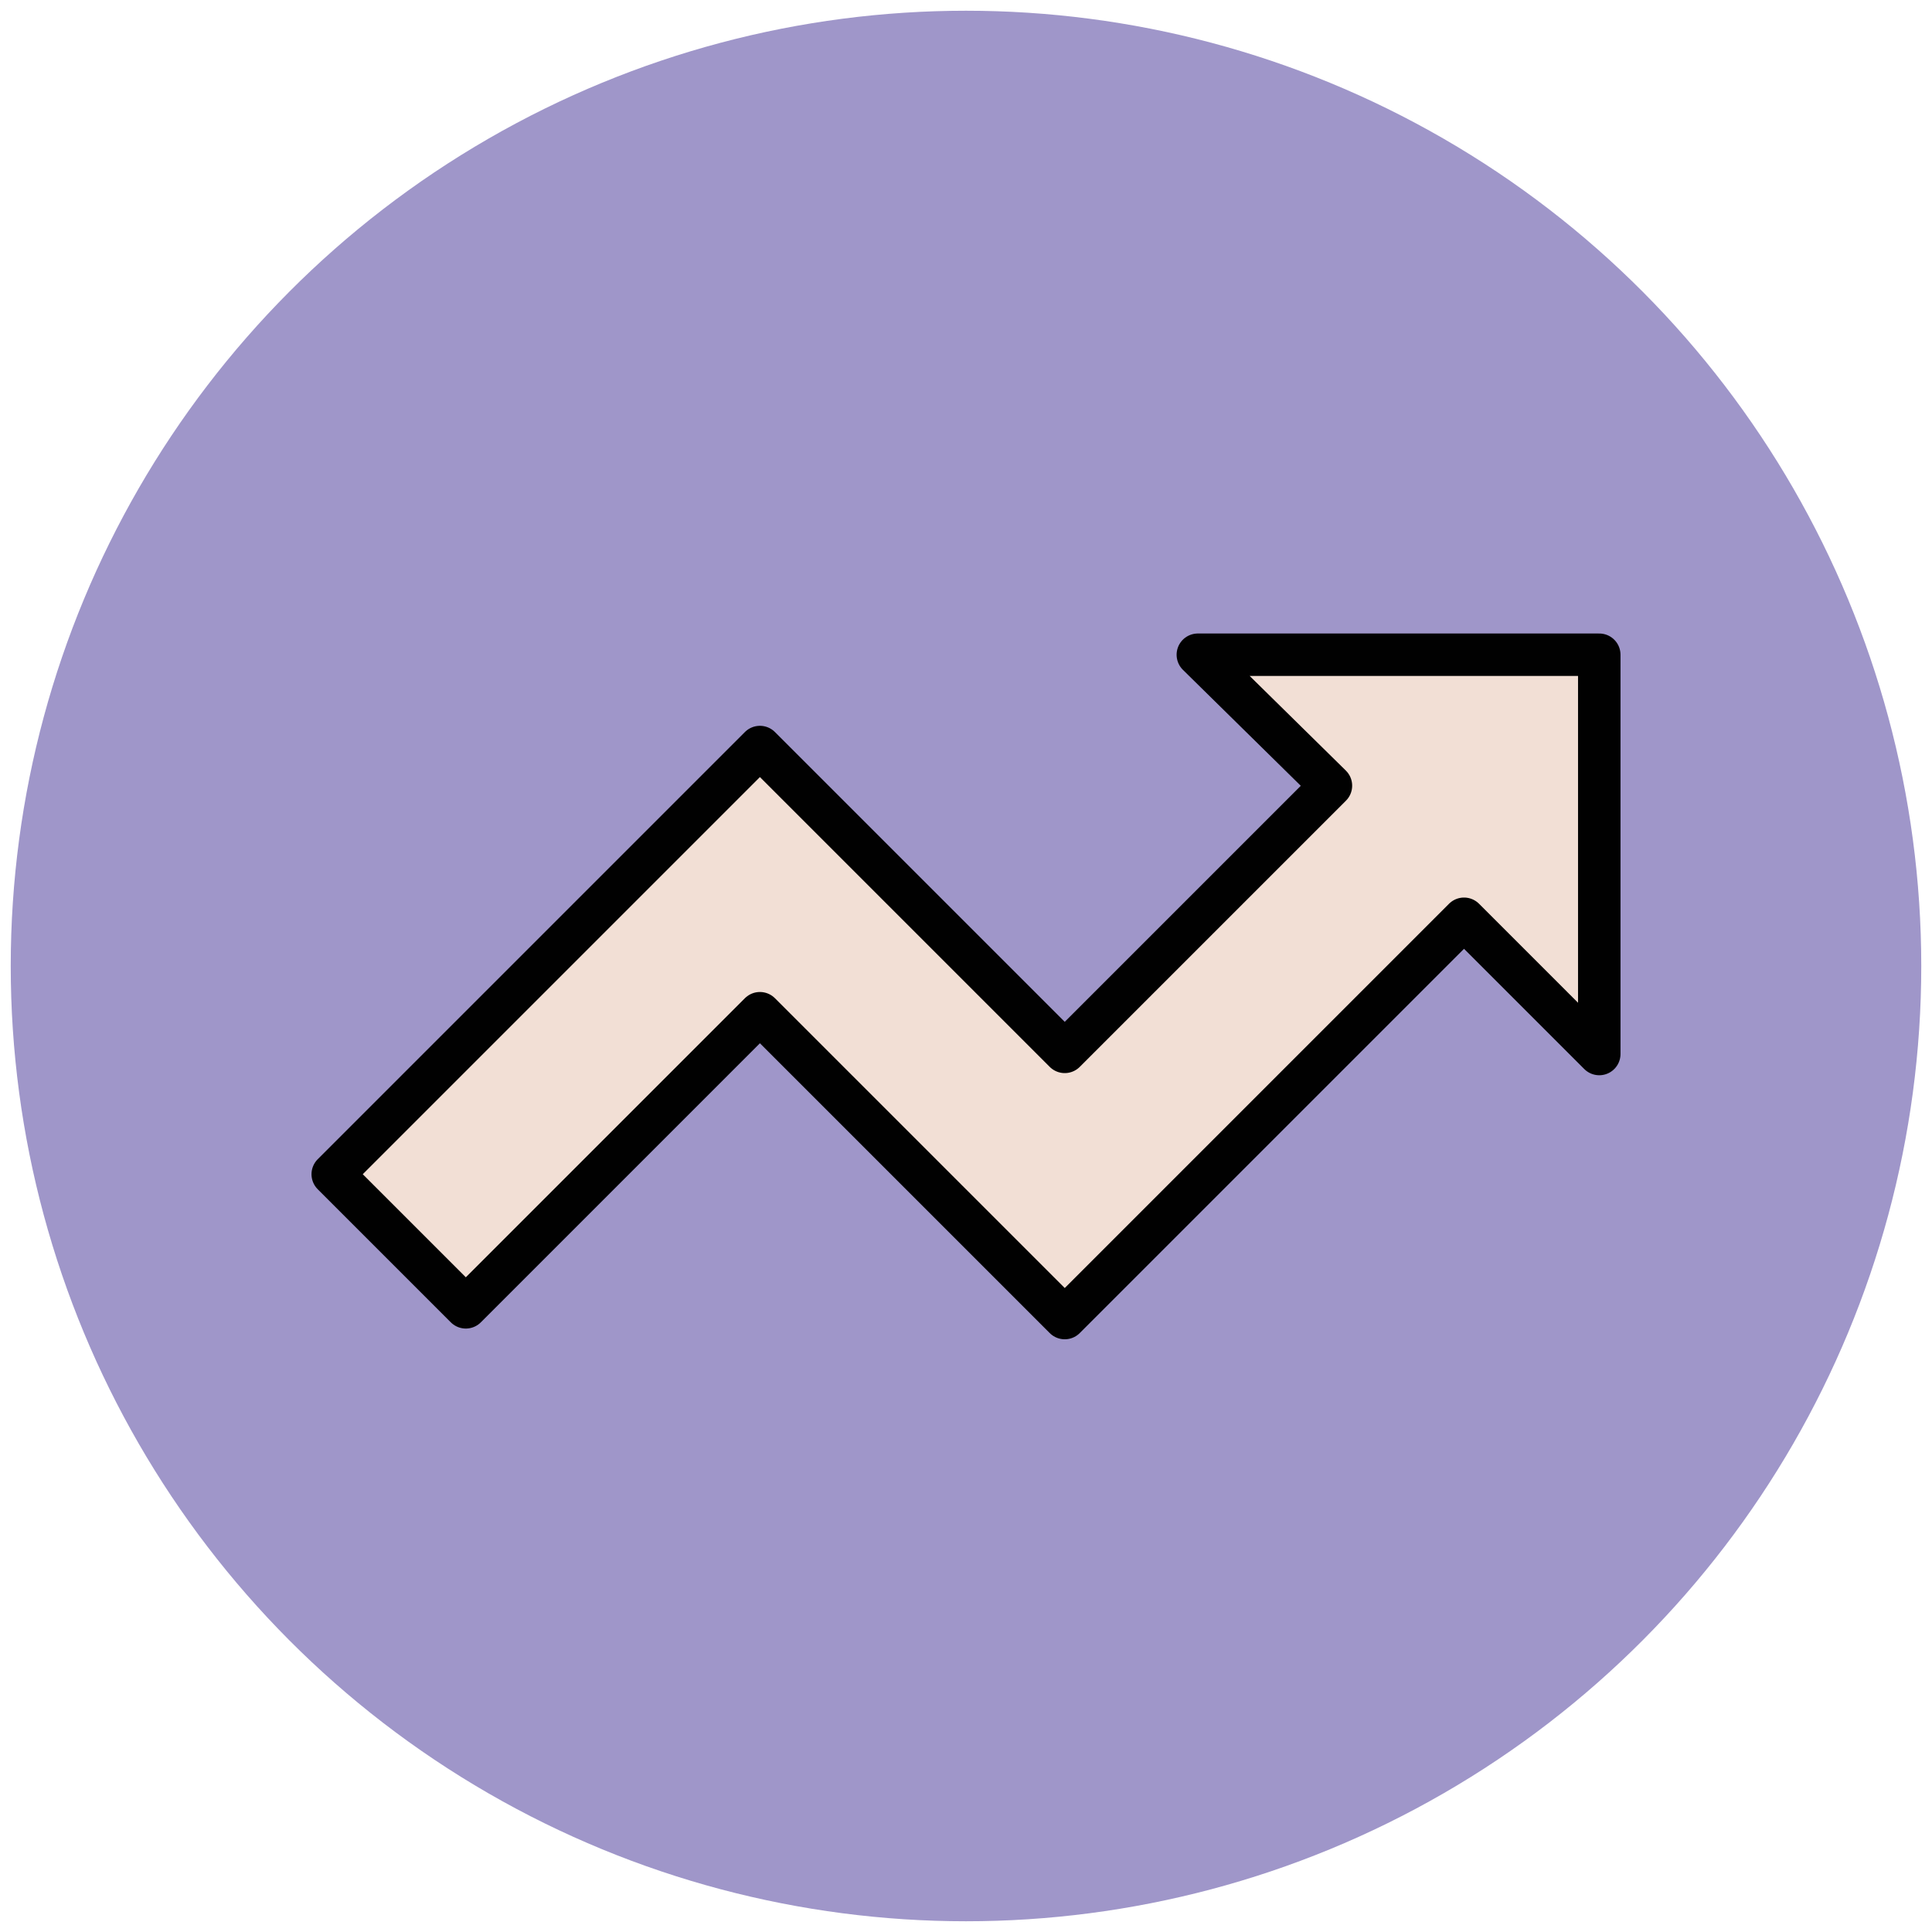
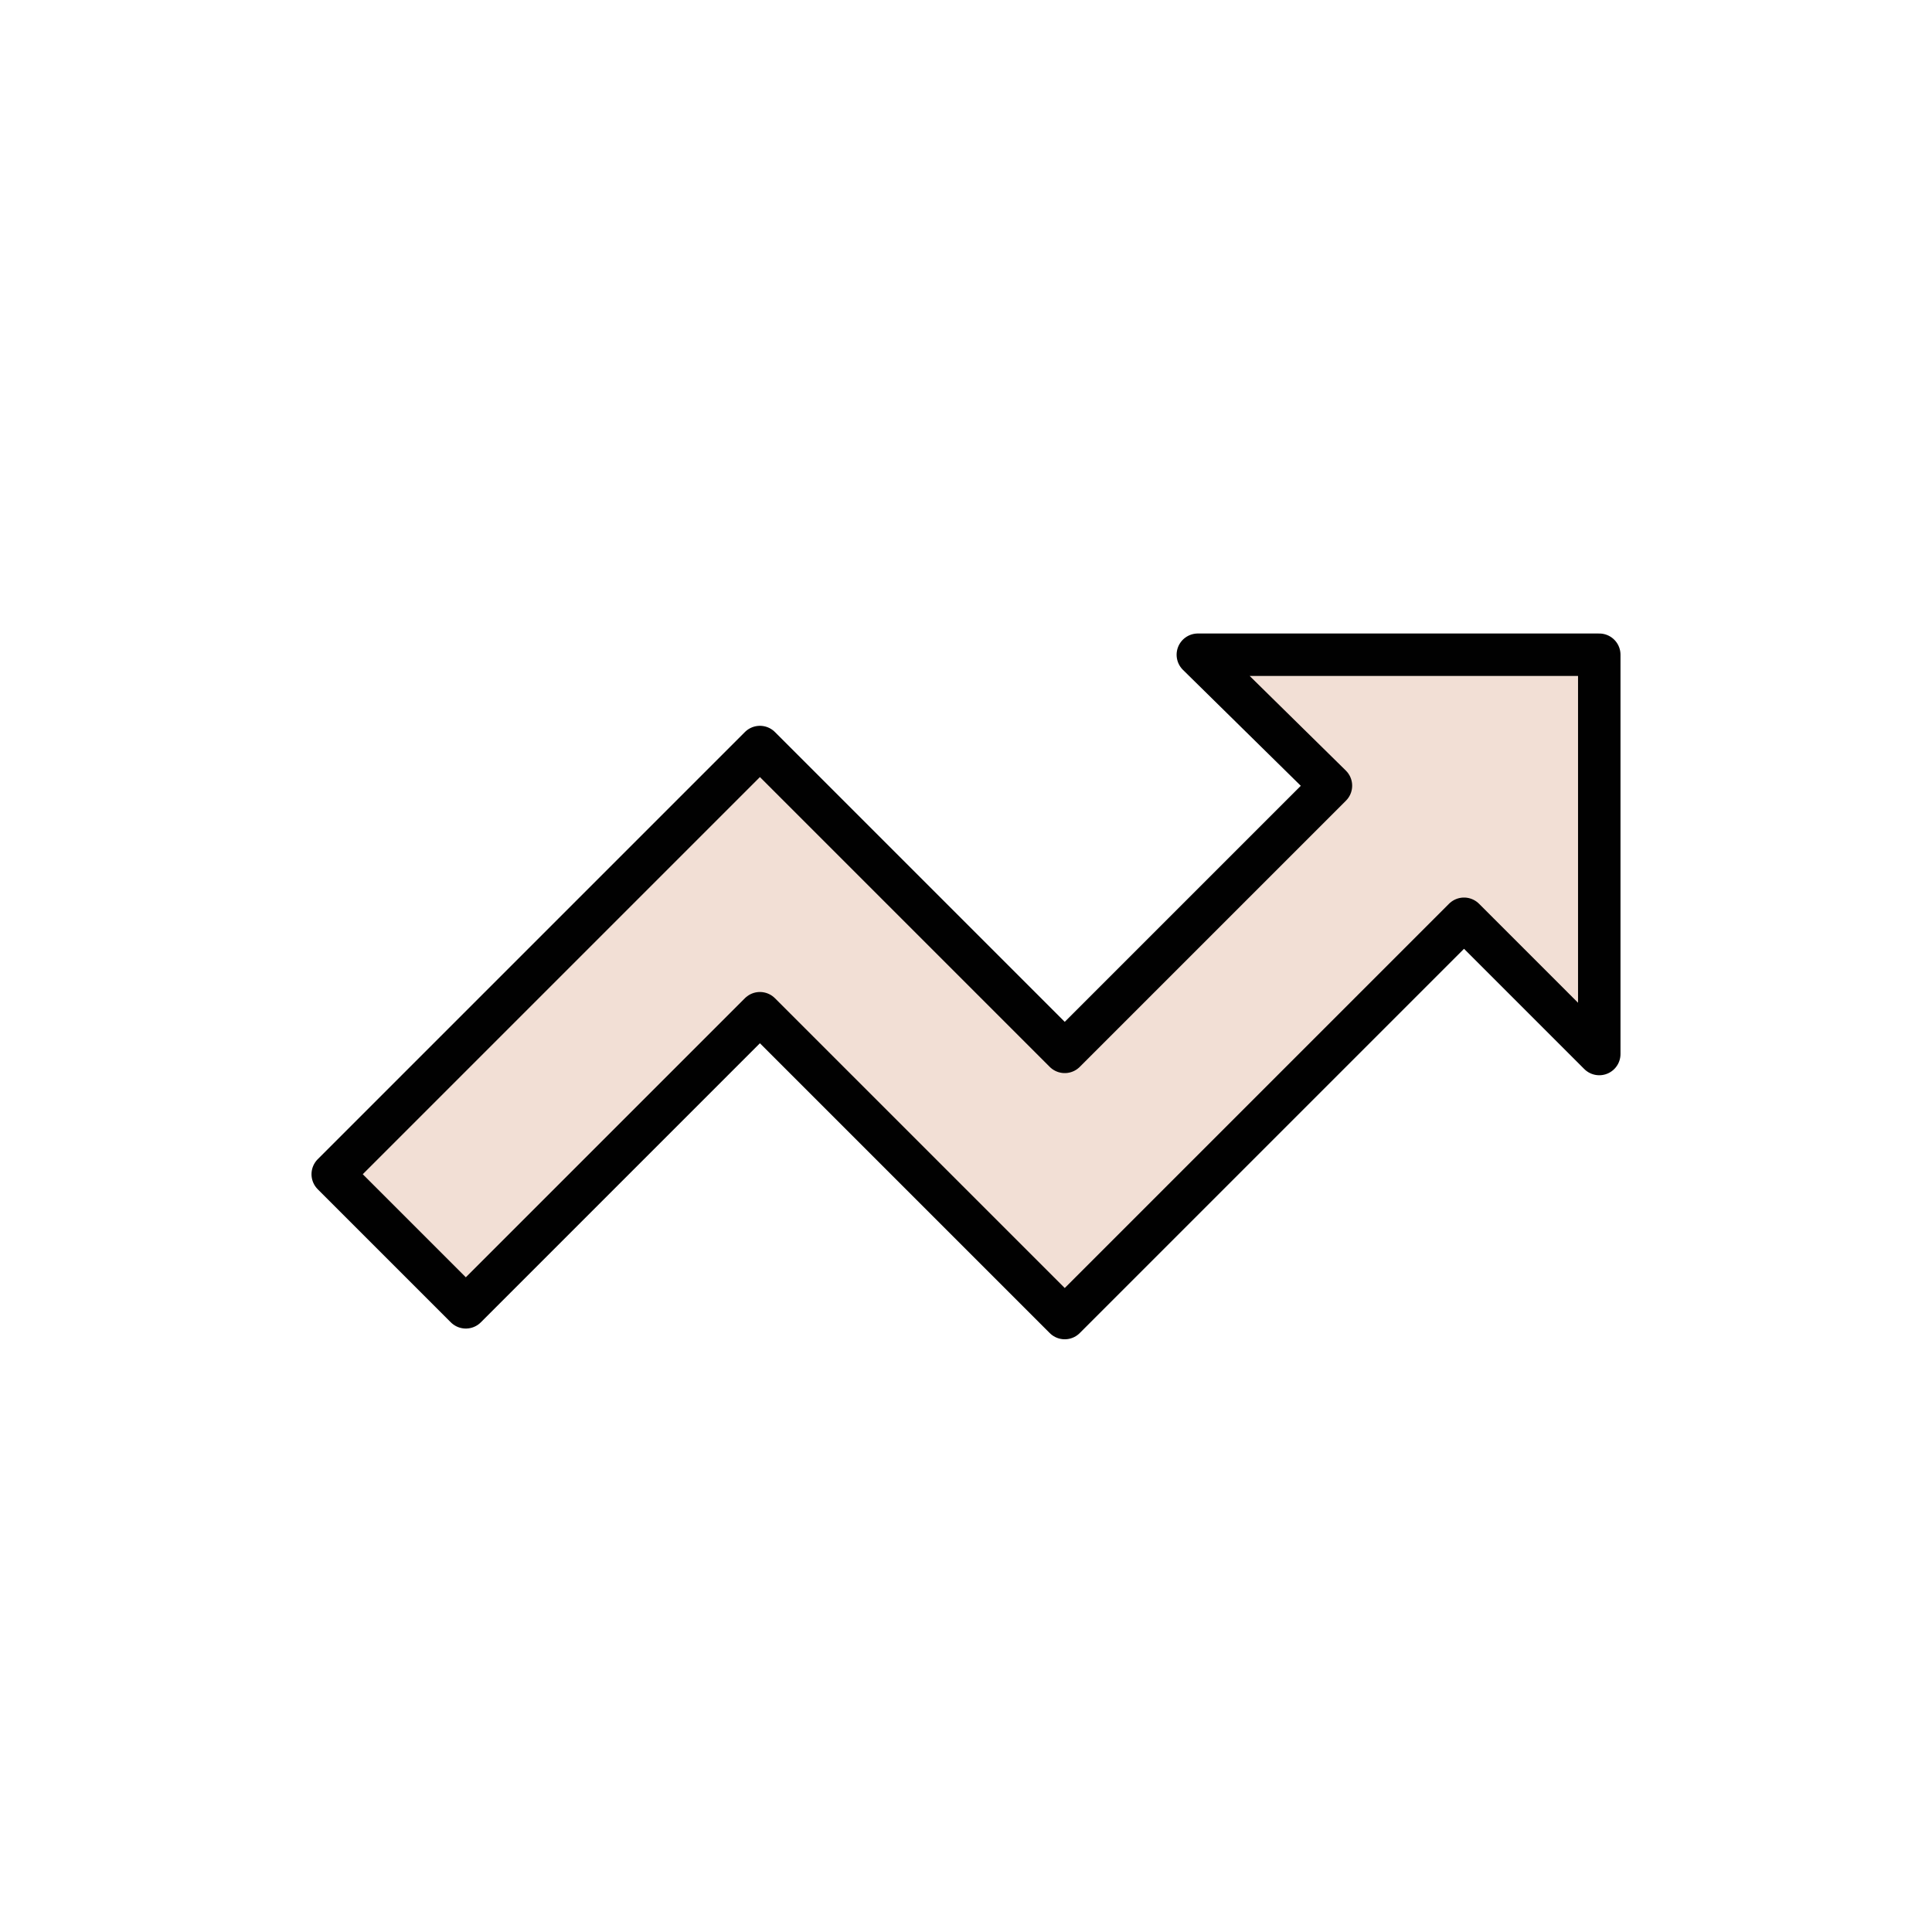
<svg xmlns="http://www.w3.org/2000/svg" version="1.1" id="Layer_1" x="0px" y="0px" viewBox="0 0 90 90" enable-background="new 0 0 90 90" xml:space="preserve">
  <g>
-     <circle fill="#9F96C9" cx="45" cy="45" r="44.5" />
    <polygon fill="#F2DFD5" stroke="#010101" stroke-width="1.978" stroke-linecap="round" stroke-linejoin="round" stroke-miterlimit="10" points="   74.5,30.5 55.8,30.5 62,36.6 49.6,49 35.4,34.8 29.4,40.8 29.2,41 15.5,54.7 21.7,60.9 35.4,47.2 49.6,61.4 55.8,55.2 68.2,42.8    74.5,49.1  " />
  </g>
</svg>